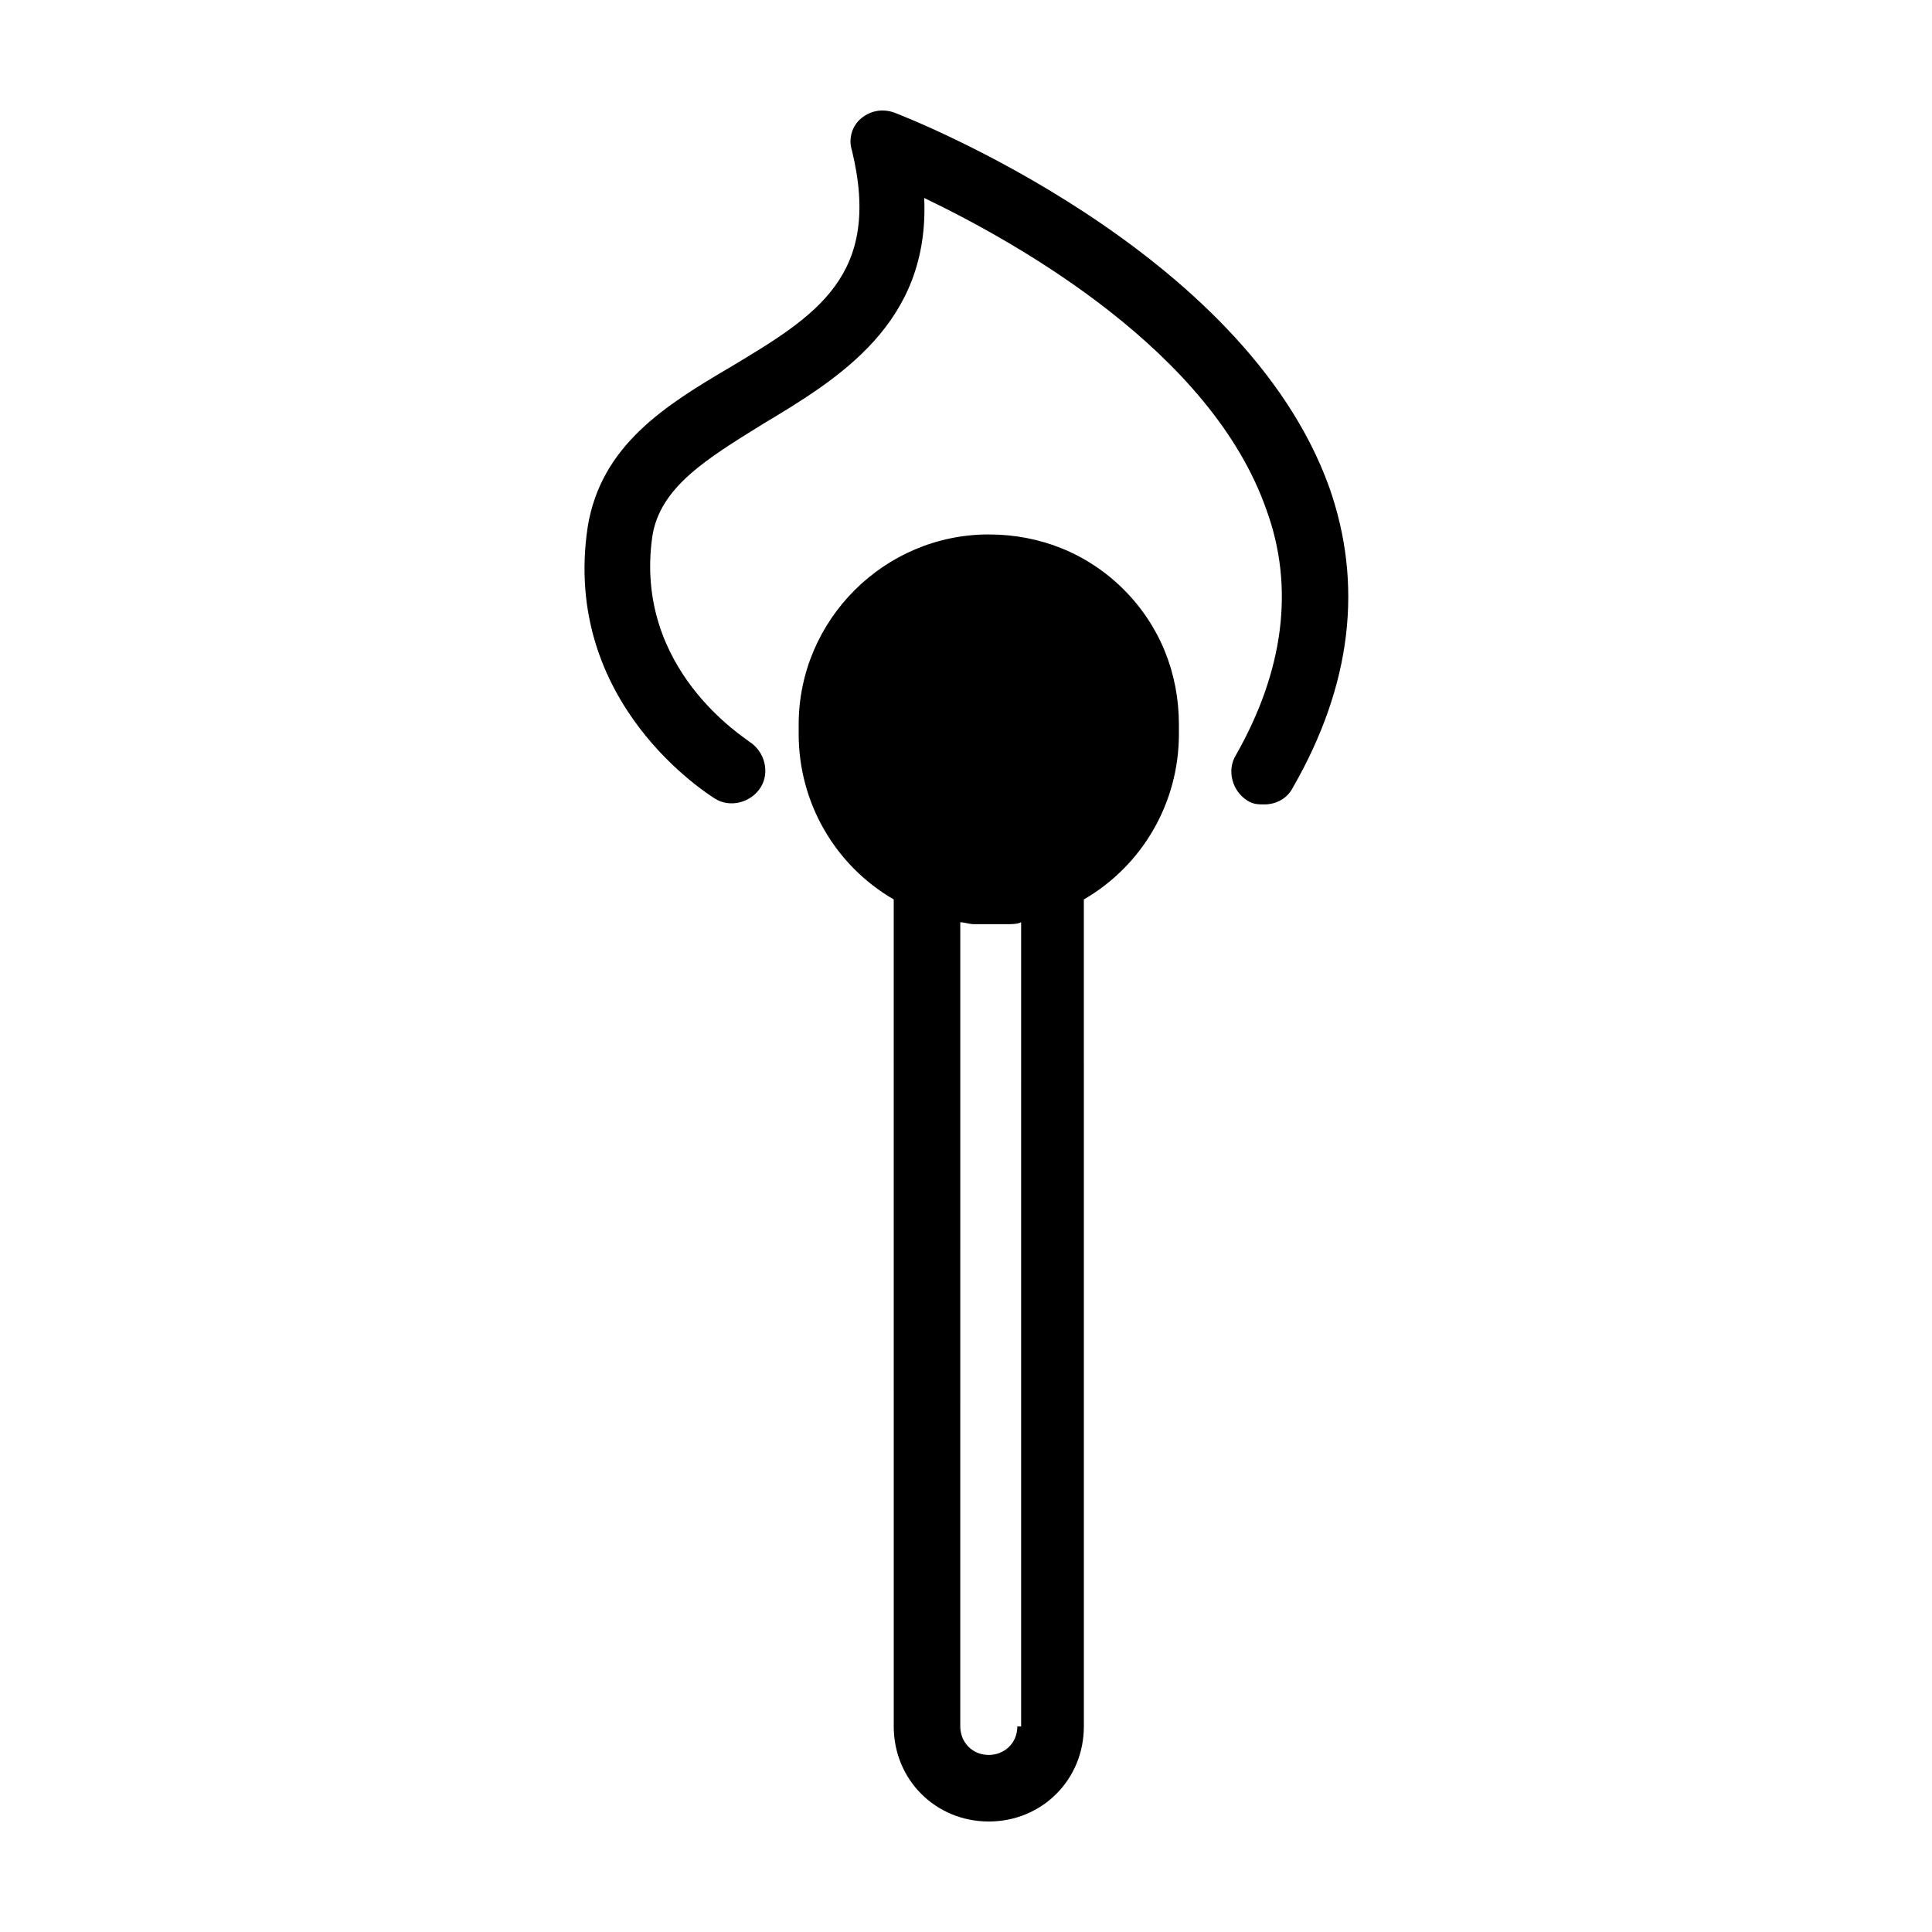
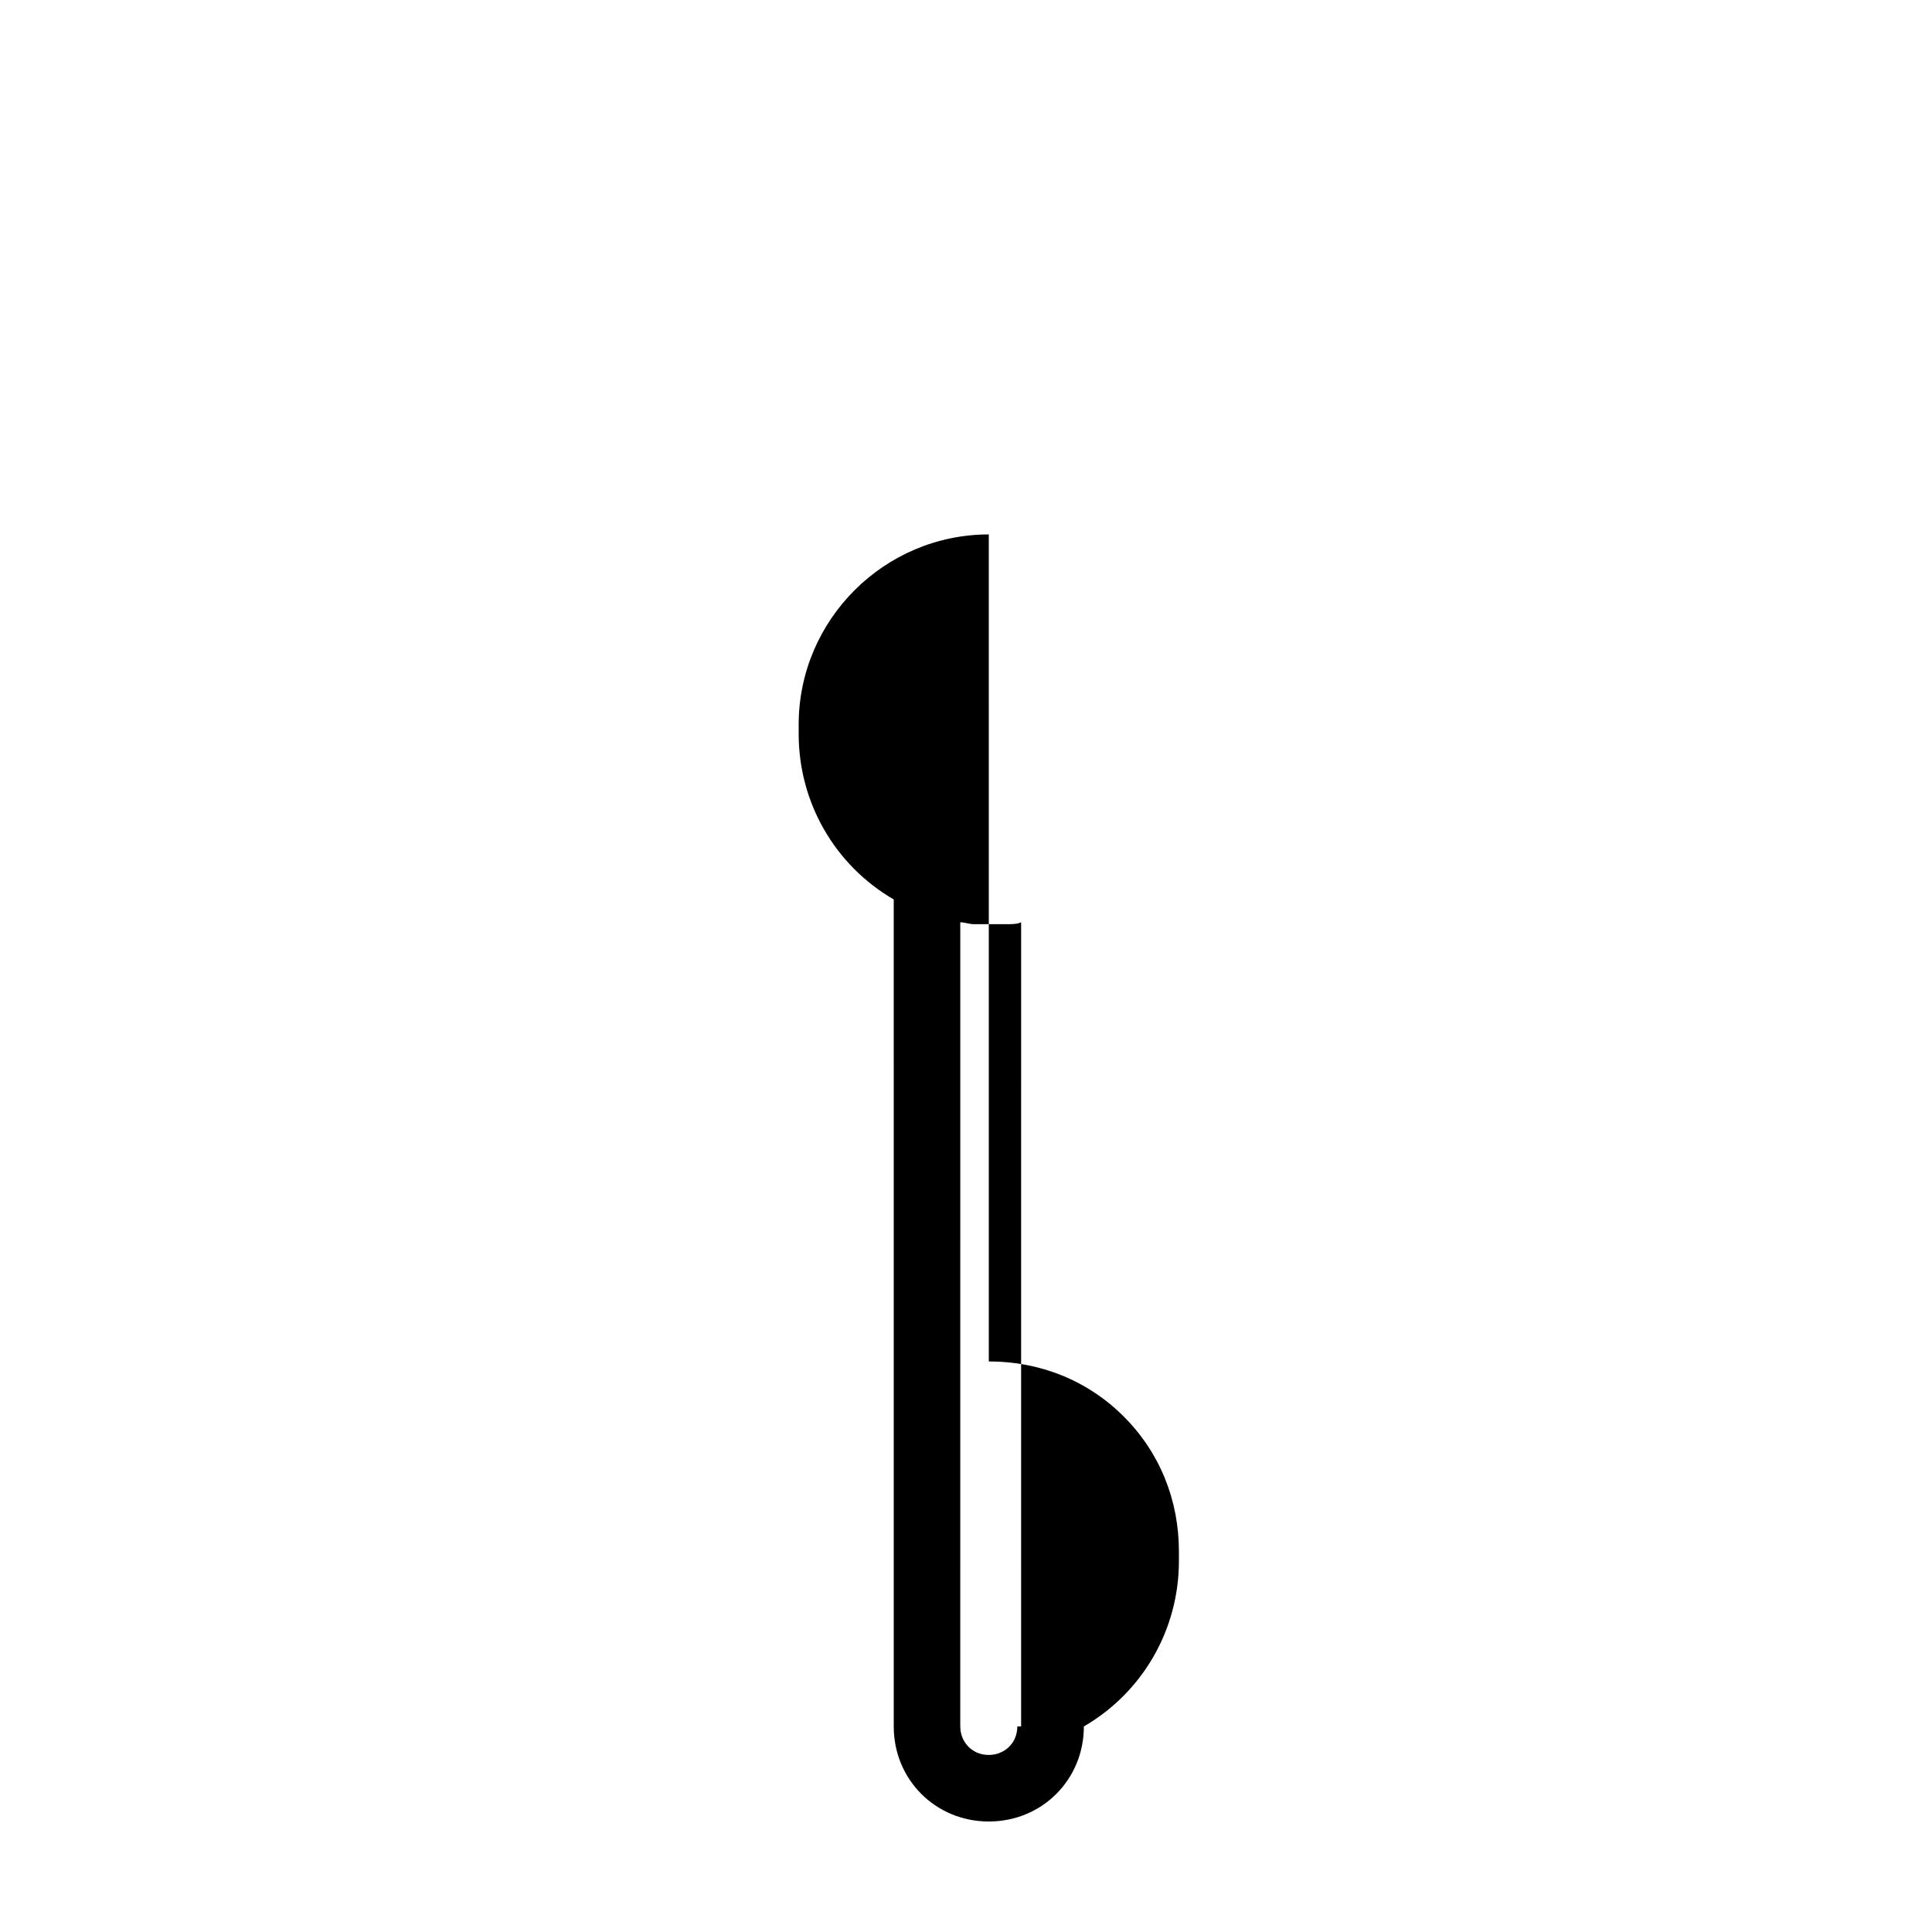
<svg xmlns="http://www.w3.org/2000/svg" fill="#000000" width="800px" height="800px" version="1.1" viewBox="144 144 512 512">
  <g>
-     <path d="m406.04 285.63c-27.711 0-50.383 22.672-50.383 50.383v2.519c0 18.137 9.574 34.762 25.191 43.832l0.004 219.16c0 14.105 11.082 25.191 25.191 25.191 14.105 0 25.191-11.082 25.191-25.191l-0.004-219.16c15.617-9.07 25.191-25.695 25.191-43.832v-2.519c0-13.602-5.039-26.199-14.609-35.77-9.574-9.57-22.168-14.609-35.773-14.609zm7.559 315.89c0 4.535-3.527 7.559-7.559 7.559-4.535 0-7.559-3.527-7.559-7.559l0.004-213.11c1.008 0 2.519 0.504 3.527 0.504h1.008 3.527 3.527 1.008c1.008 0 2.519 0 3.527-0.504l-0.004 213.11z" />
-     <path d="m496.23 273.04c-22.672-62.977-111.34-97.738-115.37-99.25-3.023-1.008-6.047-0.504-8.566 1.512-2.519 2.016-3.527 5.543-2.519 8.566 8.062 33.25-9.574 43.832-32.242 57.434-17.129 10.078-34.258 20.656-37.785 42.32-7.055 46.855 32.242 71.039 33.754 72.043 4.031 2.519 9.574 1.008 12.09-3.023 2.519-4.031 1.008-9.574-3.023-12.09-1.008-1.008-30.73-19.145-25.695-54.41 2.016-13.098 14.609-20.656 29.223-29.727 20.152-12.09 44.336-26.703 42.824-59.953 25.191 12.09 76.074 40.809 90.688 82.625 7.559 20.656 4.535 42.824-8.062 64.992-2.519 4.031-1.008 9.574 3.023 12.09 1.512 1.008 3.023 1.008 4.535 1.008 3.023 0 6.047-1.512 7.559-4.535 15.617-27.207 18.637-53.906 9.57-79.602z" />
+     <path d="m406.04 285.63c-27.711 0-50.383 22.672-50.383 50.383v2.519c0 18.137 9.574 34.762 25.191 43.832l0.004 219.16c0 14.105 11.082 25.191 25.191 25.191 14.105 0 25.191-11.082 25.191-25.191c15.617-9.07 25.191-25.695 25.191-43.832v-2.519c0-13.602-5.039-26.199-14.609-35.77-9.574-9.57-22.168-14.609-35.773-14.609zm7.559 315.89c0 4.535-3.527 7.559-7.559 7.559-4.535 0-7.559-3.527-7.559-7.559l0.004-213.11c1.008 0 2.519 0.504 3.527 0.504h1.008 3.527 3.527 1.008c1.008 0 2.519 0 3.527-0.504l-0.004 213.11z" />
  </g>
</svg>